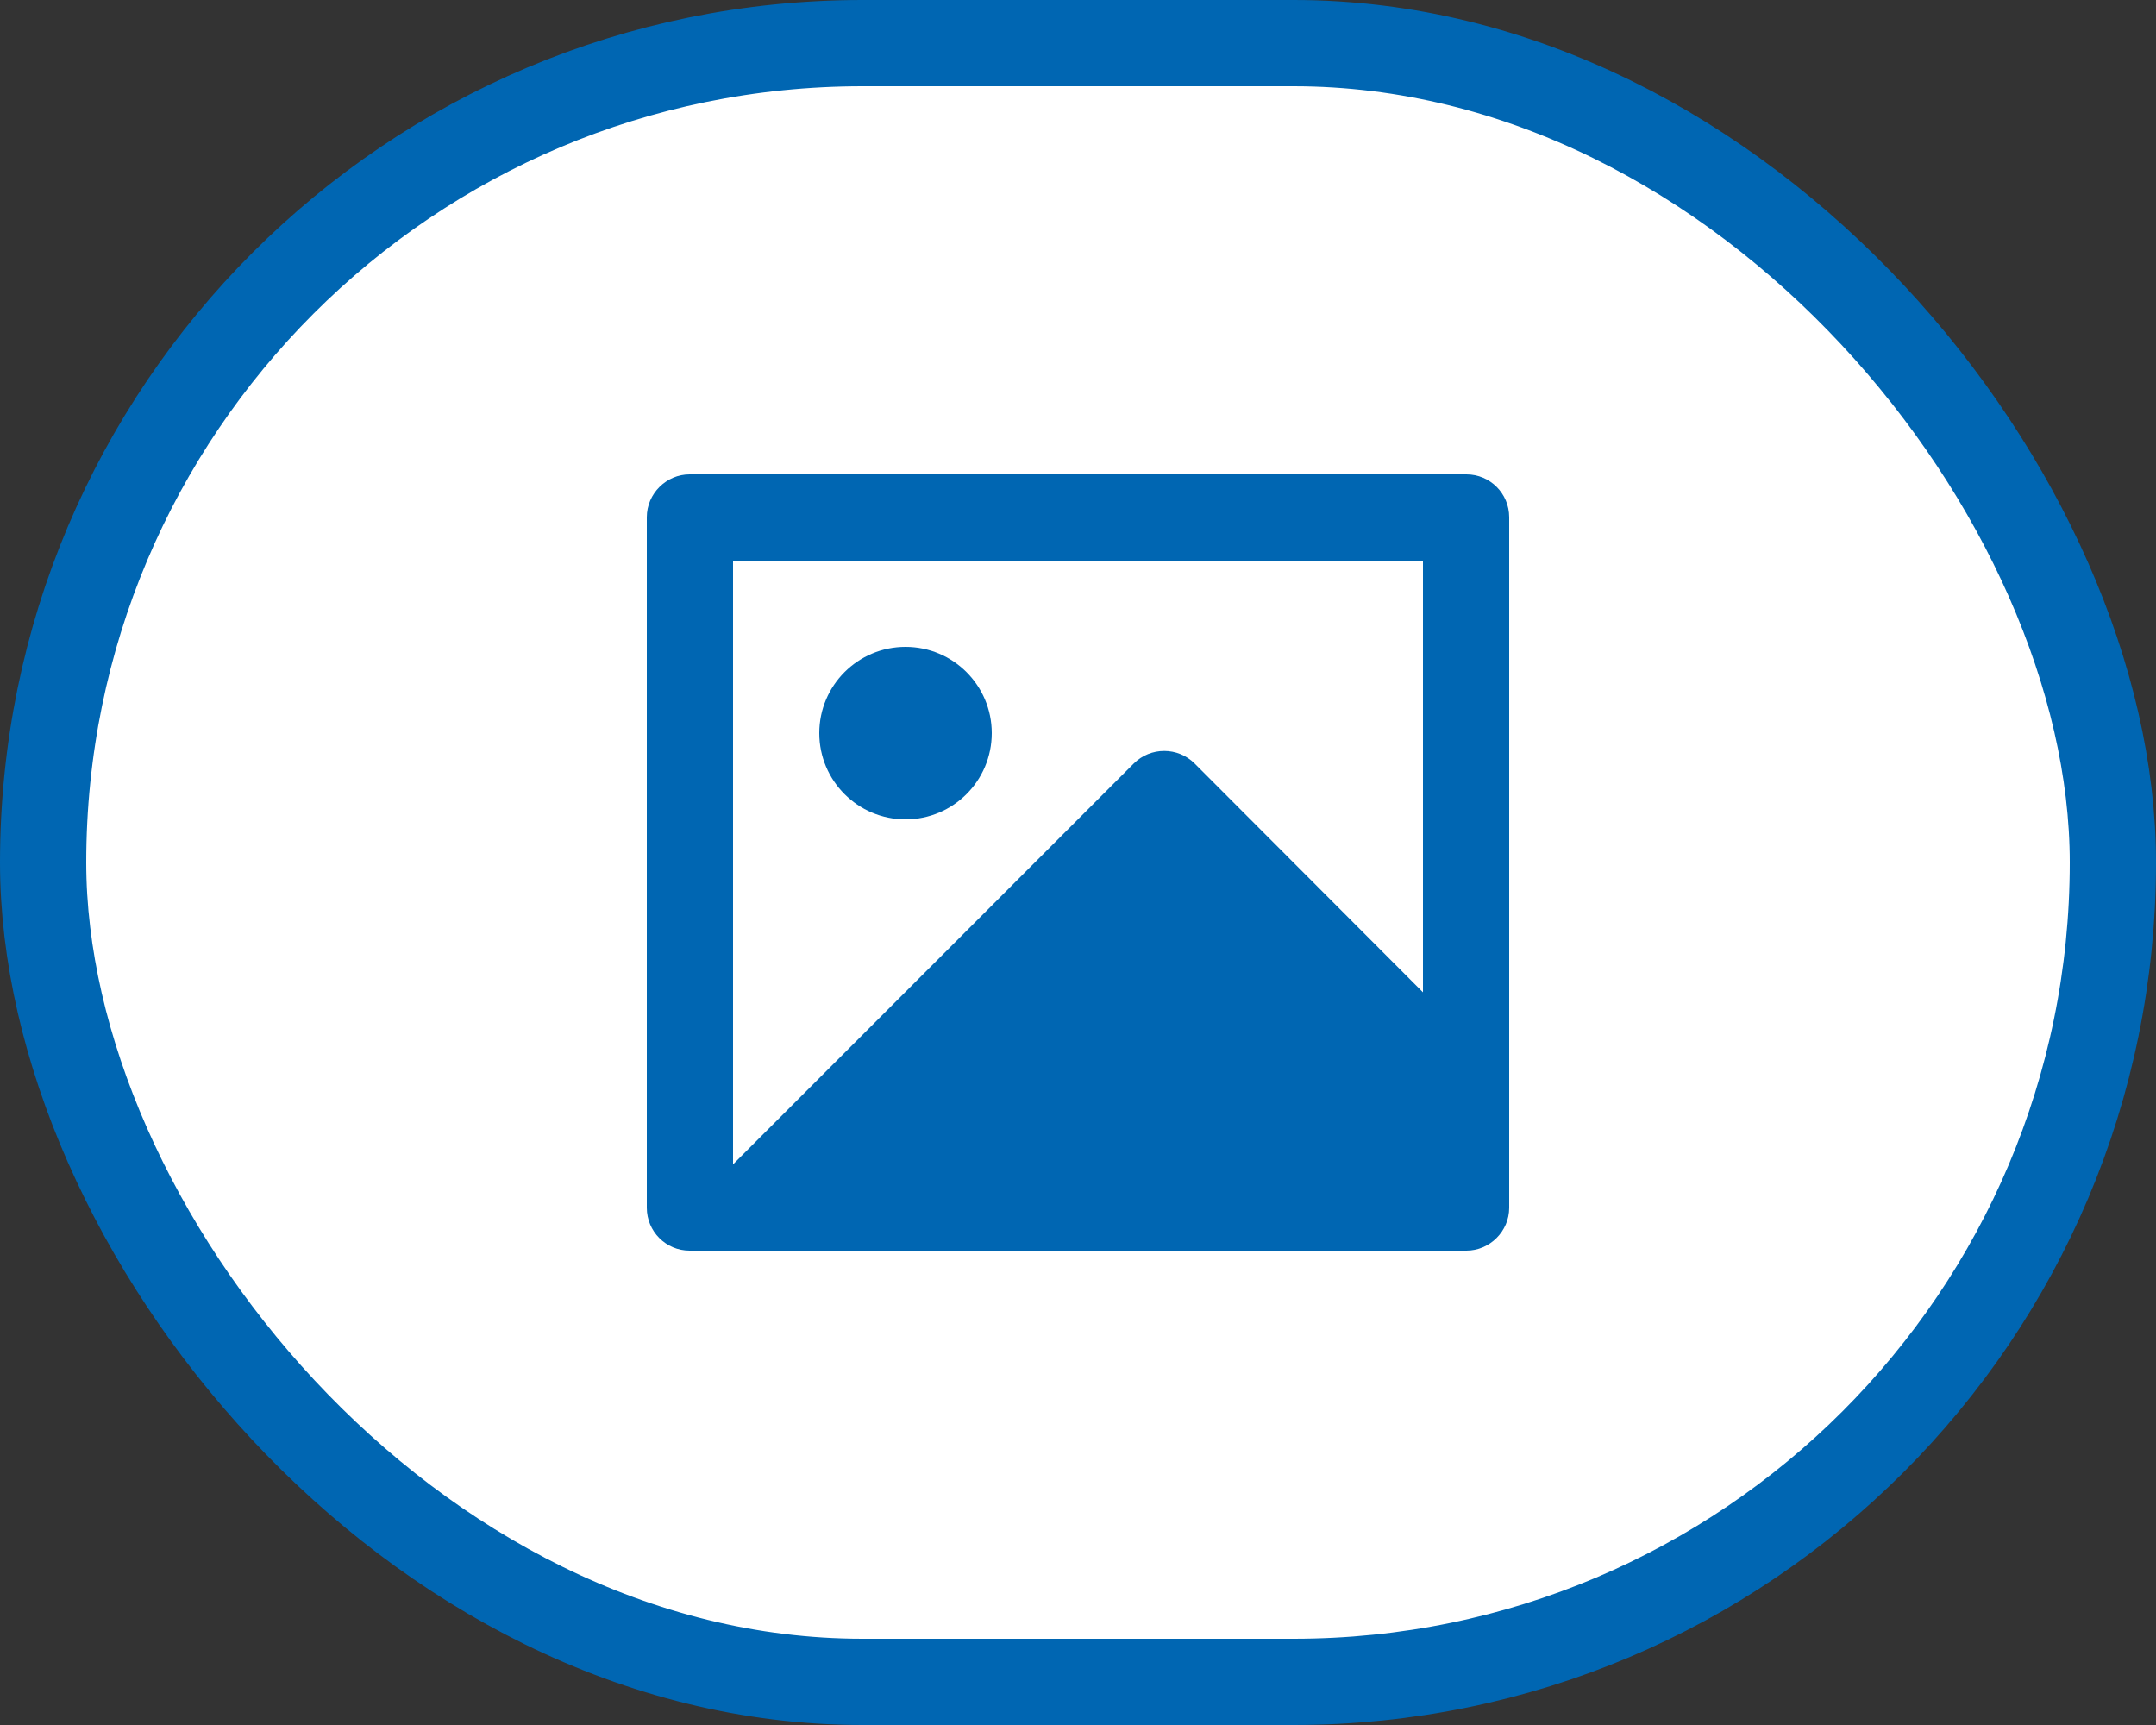
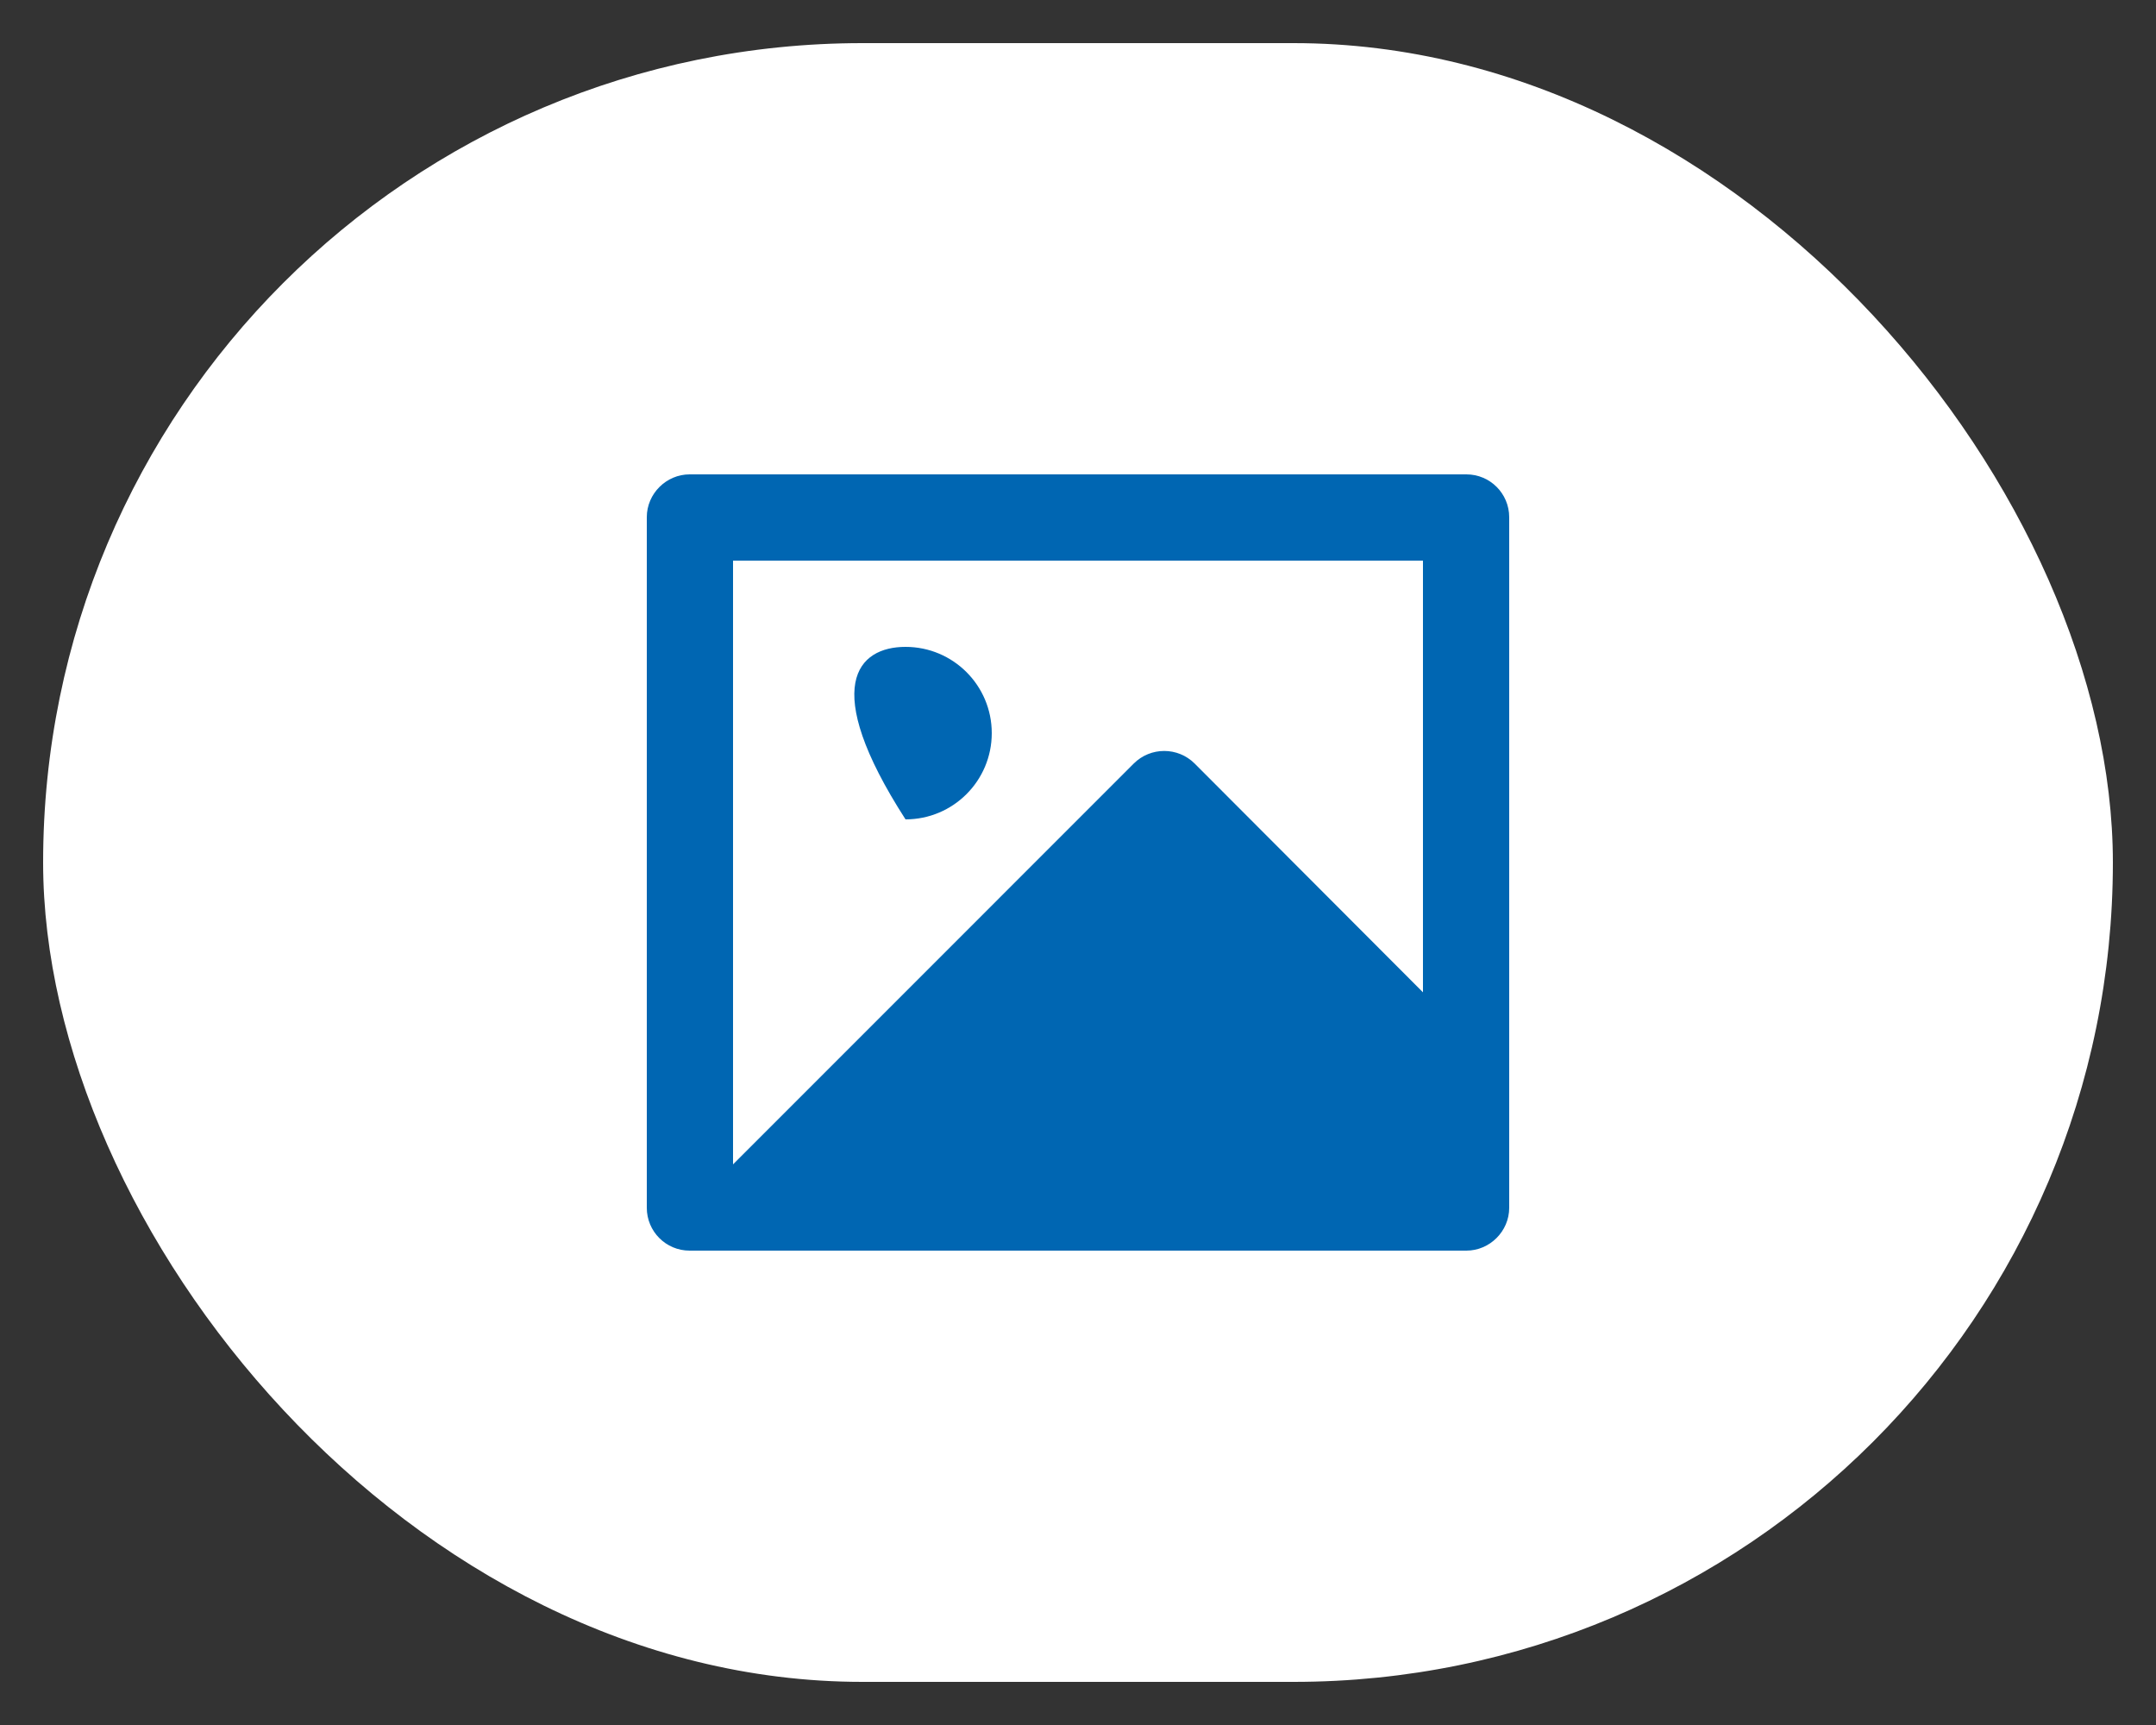
<svg xmlns="http://www.w3.org/2000/svg" width="50" height="40" viewBox="0 0 50 40" fill="none">
  <rect x="0" y="0" width="50" height="40" fill="#333333" stroke="none" />
  <rect x="1" y="1" width="48" height="38" rx="19" fill="white" />
-   <path d="M33 13H17V27L26.292 17.706C26.683 17.316 27.316 17.316 27.706 17.706L33 23.01V13ZM15 11.993C15 11.445 15.455 11 15.992 11H34.008C34.556 11 35 11.445 35 11.993V28.007C35 28.555 34.545 29 34.008 29H15.992C15.444 29 15 28.555 15 28.007V11.993ZM21 19C19.895 19 19 18.105 19 17C19 15.895 19.895 15 21 15C22.105 15 23 15.895 23 17C23 18.105 22.105 19 21 19Z" fill="#0066B2" />
-   <rect x="1" y="1" width="48" height="38" rx="19" stroke="#0066B2" stroke-width="2" />
+   <path d="M33 13H17V27L26.292 17.706C26.683 17.316 27.316 17.316 27.706 17.706L33 23.01V13ZM15 11.993C15 11.445 15.455 11 15.992 11H34.008C34.556 11 35 11.445 35 11.993V28.007C35 28.555 34.545 29 34.008 29H15.992C15.444 29 15 28.555 15 28.007V11.993ZM21 19C19 15.895 19.895 15 21 15C22.105 15 23 15.895 23 17C23 18.105 22.105 19 21 19Z" fill="#0066B2" />
</svg>